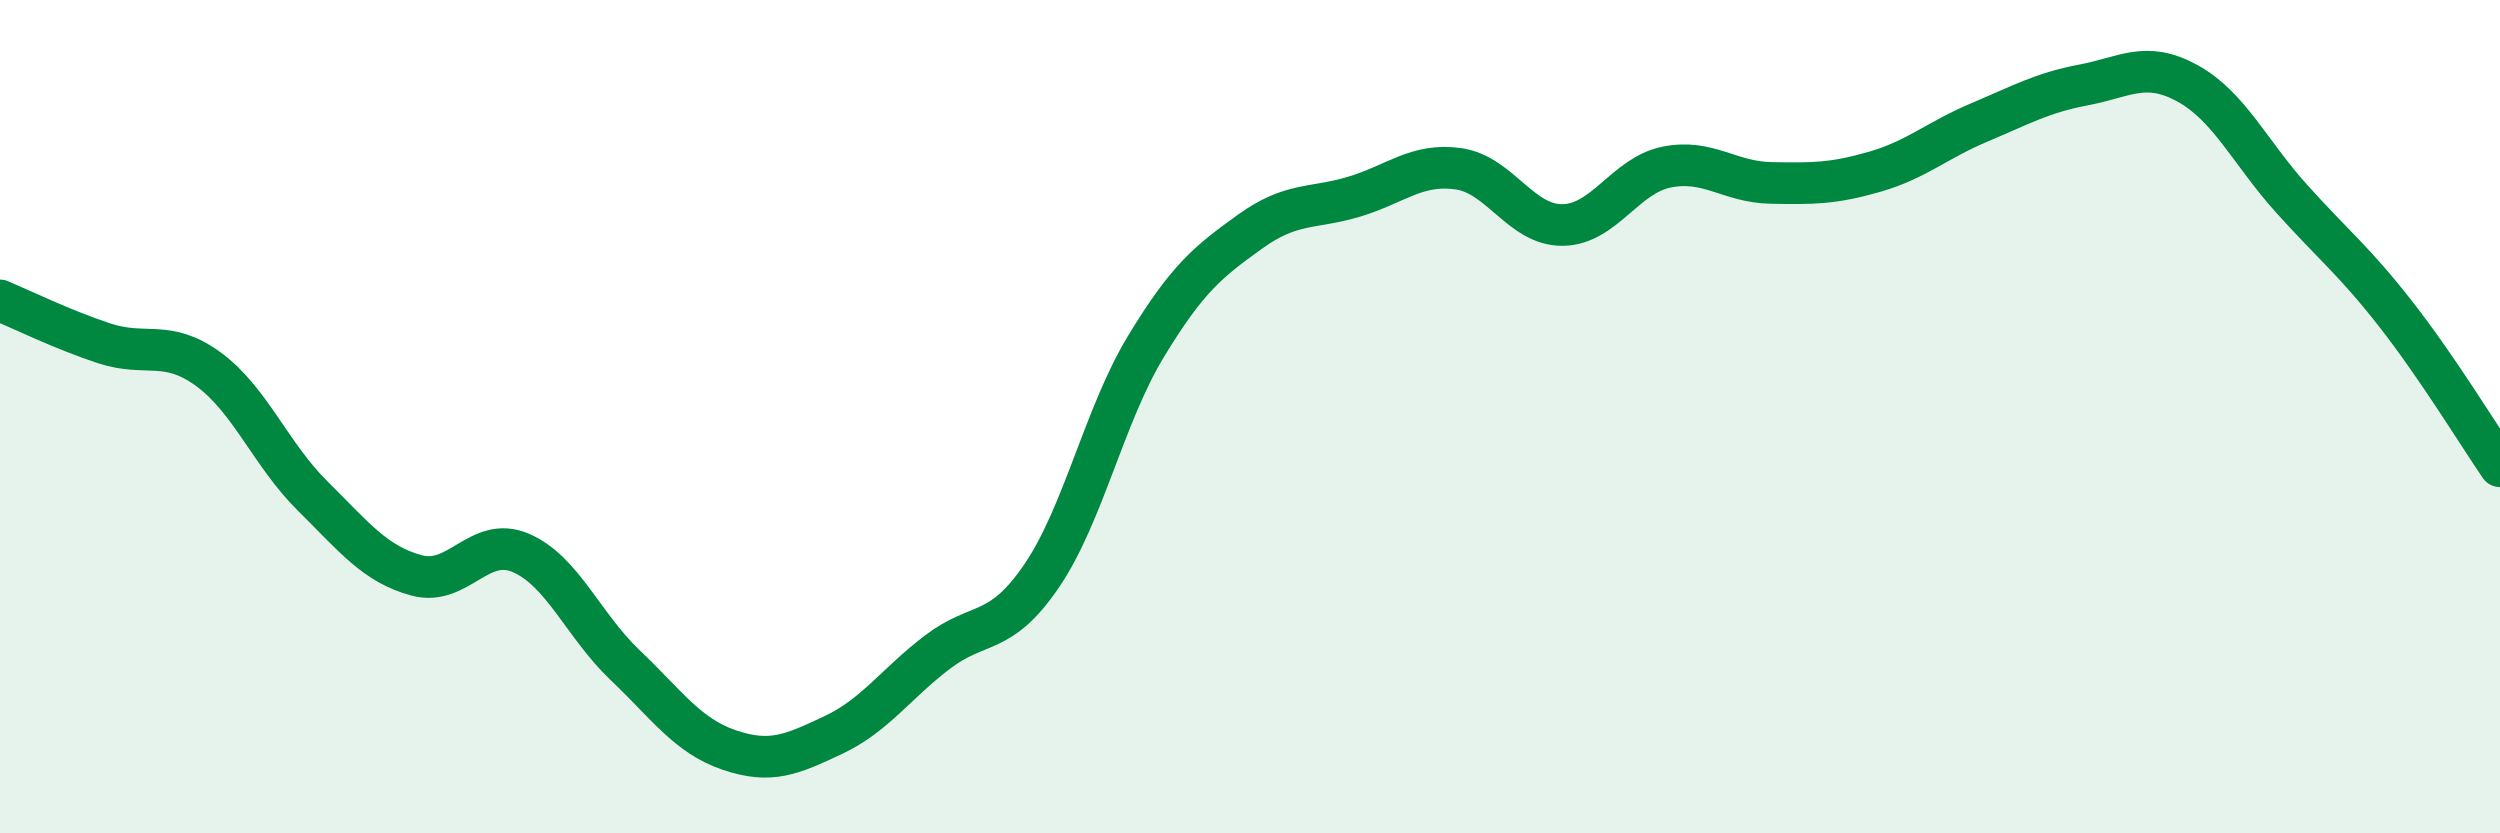
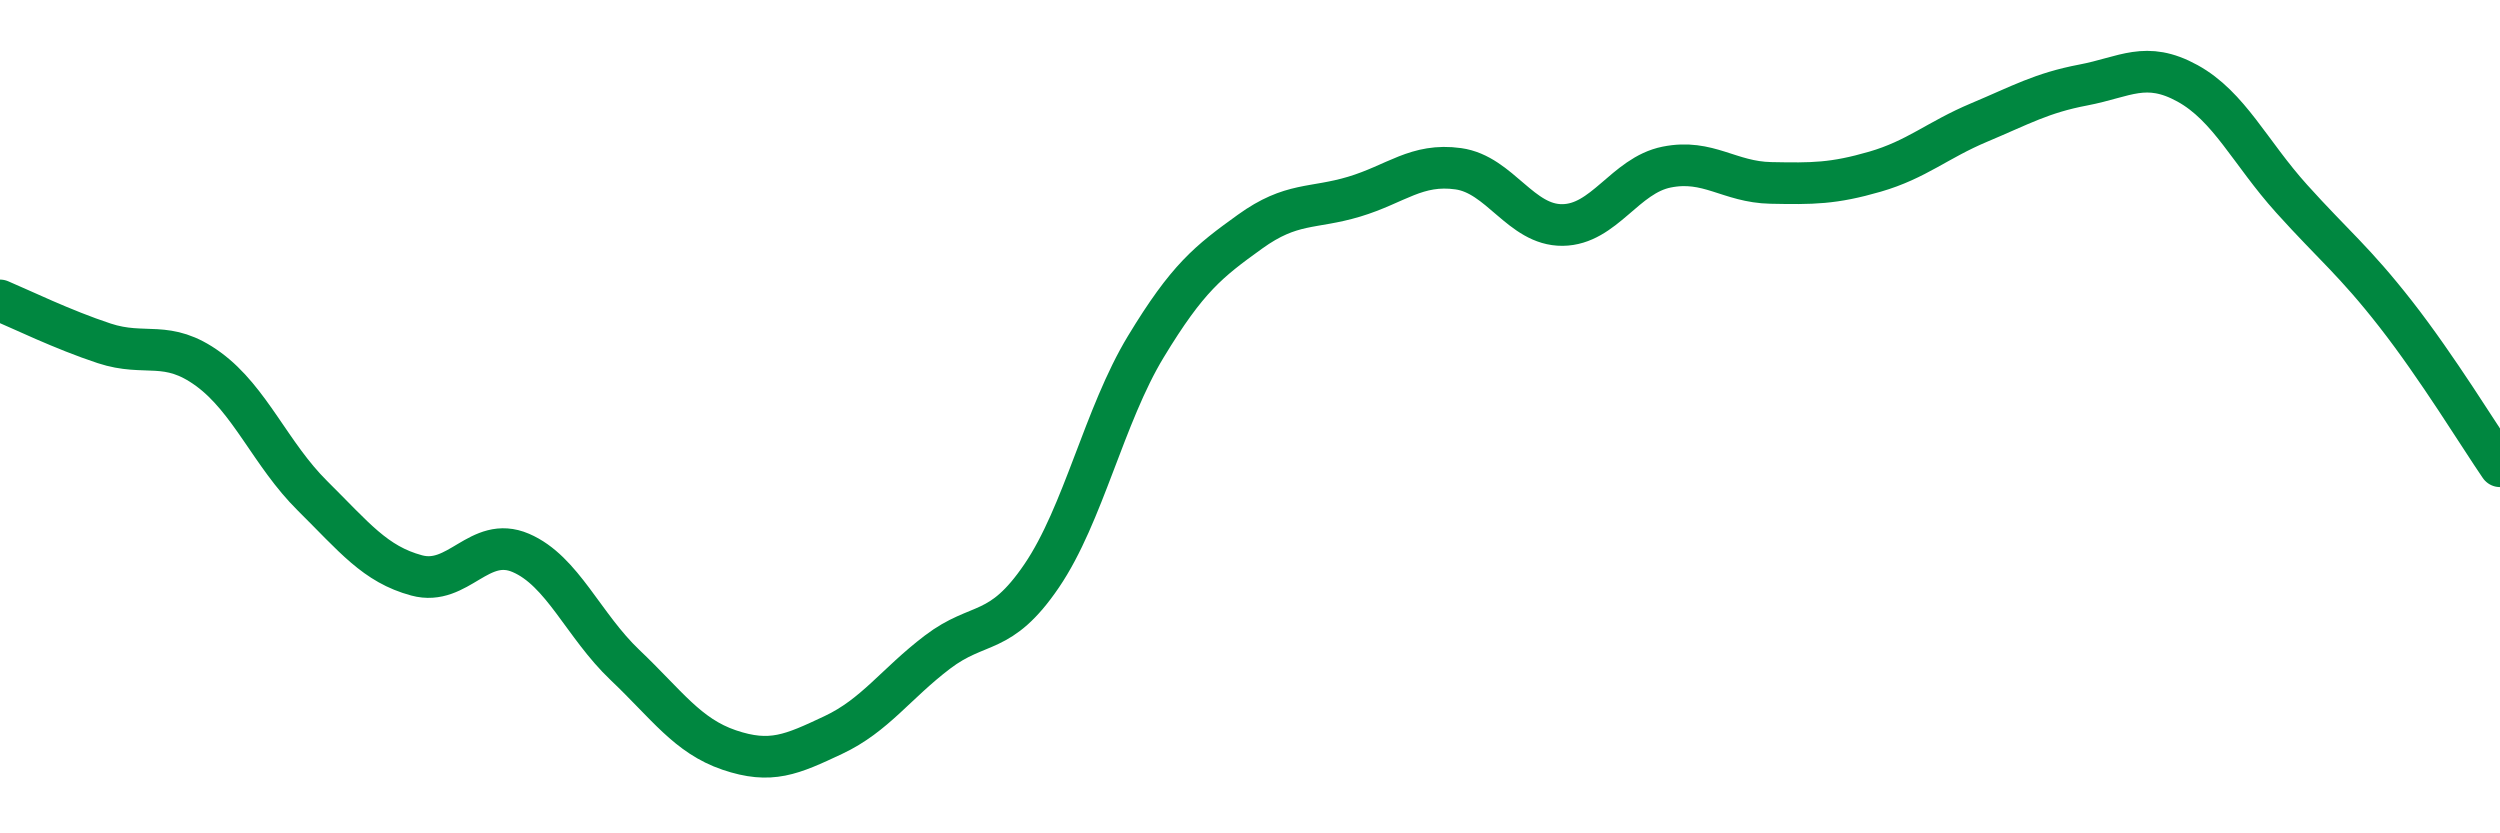
<svg xmlns="http://www.w3.org/2000/svg" width="60" height="20" viewBox="0 0 60 20">
-   <path d="M 0,7.21 C 0.5,7.42 1.5,7.91 2.5,8.24 C 3.5,8.57 4,8.13 5,8.86 C 6,9.59 6.5,10.91 7.5,11.9 C 8.5,12.89 9,13.54 10,13.81 C 11,14.08 11.5,12.84 12.5,13.27 C 13.5,13.7 14,15.01 15,15.96 C 16,16.91 16.5,17.66 17.5,18 C 18.5,18.34 19,18.11 20,17.64 C 21,17.17 21.5,16.41 22.5,15.65 C 23.5,14.89 24,15.29 25,13.82 C 26,12.35 26.5,9.97 27.5,8.32 C 28.5,6.67 29,6.28 30,5.56 C 31,4.84 31.5,5.02 32.5,4.72 C 33.5,4.42 34,3.91 35,4.05 C 36,4.19 36.5,5.41 37.5,5.4 C 38.5,5.39 39,4.21 40,4.01 C 41,3.81 41.5,4.37 42.5,4.39 C 43.5,4.41 44,4.41 45,4.12 C 46,3.83 46.5,3.36 47.5,2.94 C 48.5,2.52 49,2.23 50,2.04 C 51,1.85 51.5,1.45 52.5,2 C 53.5,2.55 54,3.66 55,4.77 C 56,5.88 56.5,6.26 57.5,7.54 C 58.5,8.82 59.5,10.46 60,11.19L60 20L0 20Z" fill="#008740" opacity="0.1" stroke-linecap="round" stroke-linejoin="round" />
  <path d="M 0,7.21 C 0.5,7.42 1.5,7.91 2.5,8.24 C 3.5,8.57 4,8.13 5,8.86 C 6,9.59 6.5,10.91 7.5,11.9 C 8.5,12.89 9,13.54 10,13.81 C 11,14.08 11.5,12.84 12.5,13.27 C 13.5,13.7 14,15.01 15,15.96 C 16,16.91 16.5,17.66 17.5,18 C 18.5,18.34 19,18.11 20,17.64 C 21,17.17 21.5,16.41 22.5,15.65 C 23.5,14.89 24,15.29 25,13.82 C 26,12.35 26.5,9.97 27.5,8.32 C 28.5,6.67 29,6.28 30,5.56 C 31,4.84 31.5,5.02 32.5,4.72 C 33.5,4.42 34,3.91 35,4.05 C 36,4.19 36.5,5.41 37.5,5.4 C 38.5,5.39 39,4.21 40,4.01 C 41,3.81 41.5,4.37 42.5,4.39 C 43.5,4.41 44,4.41 45,4.12 C 46,3.83 46.5,3.36 47.5,2.94 C 48.5,2.52 49,2.23 50,2.04 C 51,1.85 51.5,1.45 52.5,2 C 53.5,2.55 54,3.66 55,4.77 C 56,5.88 56.5,6.26 57.5,7.54 C 58.5,8.82 59.5,10.46 60,11.19" stroke="#008740" stroke-width="1" fill="none" stroke-linecap="round" stroke-linejoin="round" />
</svg>